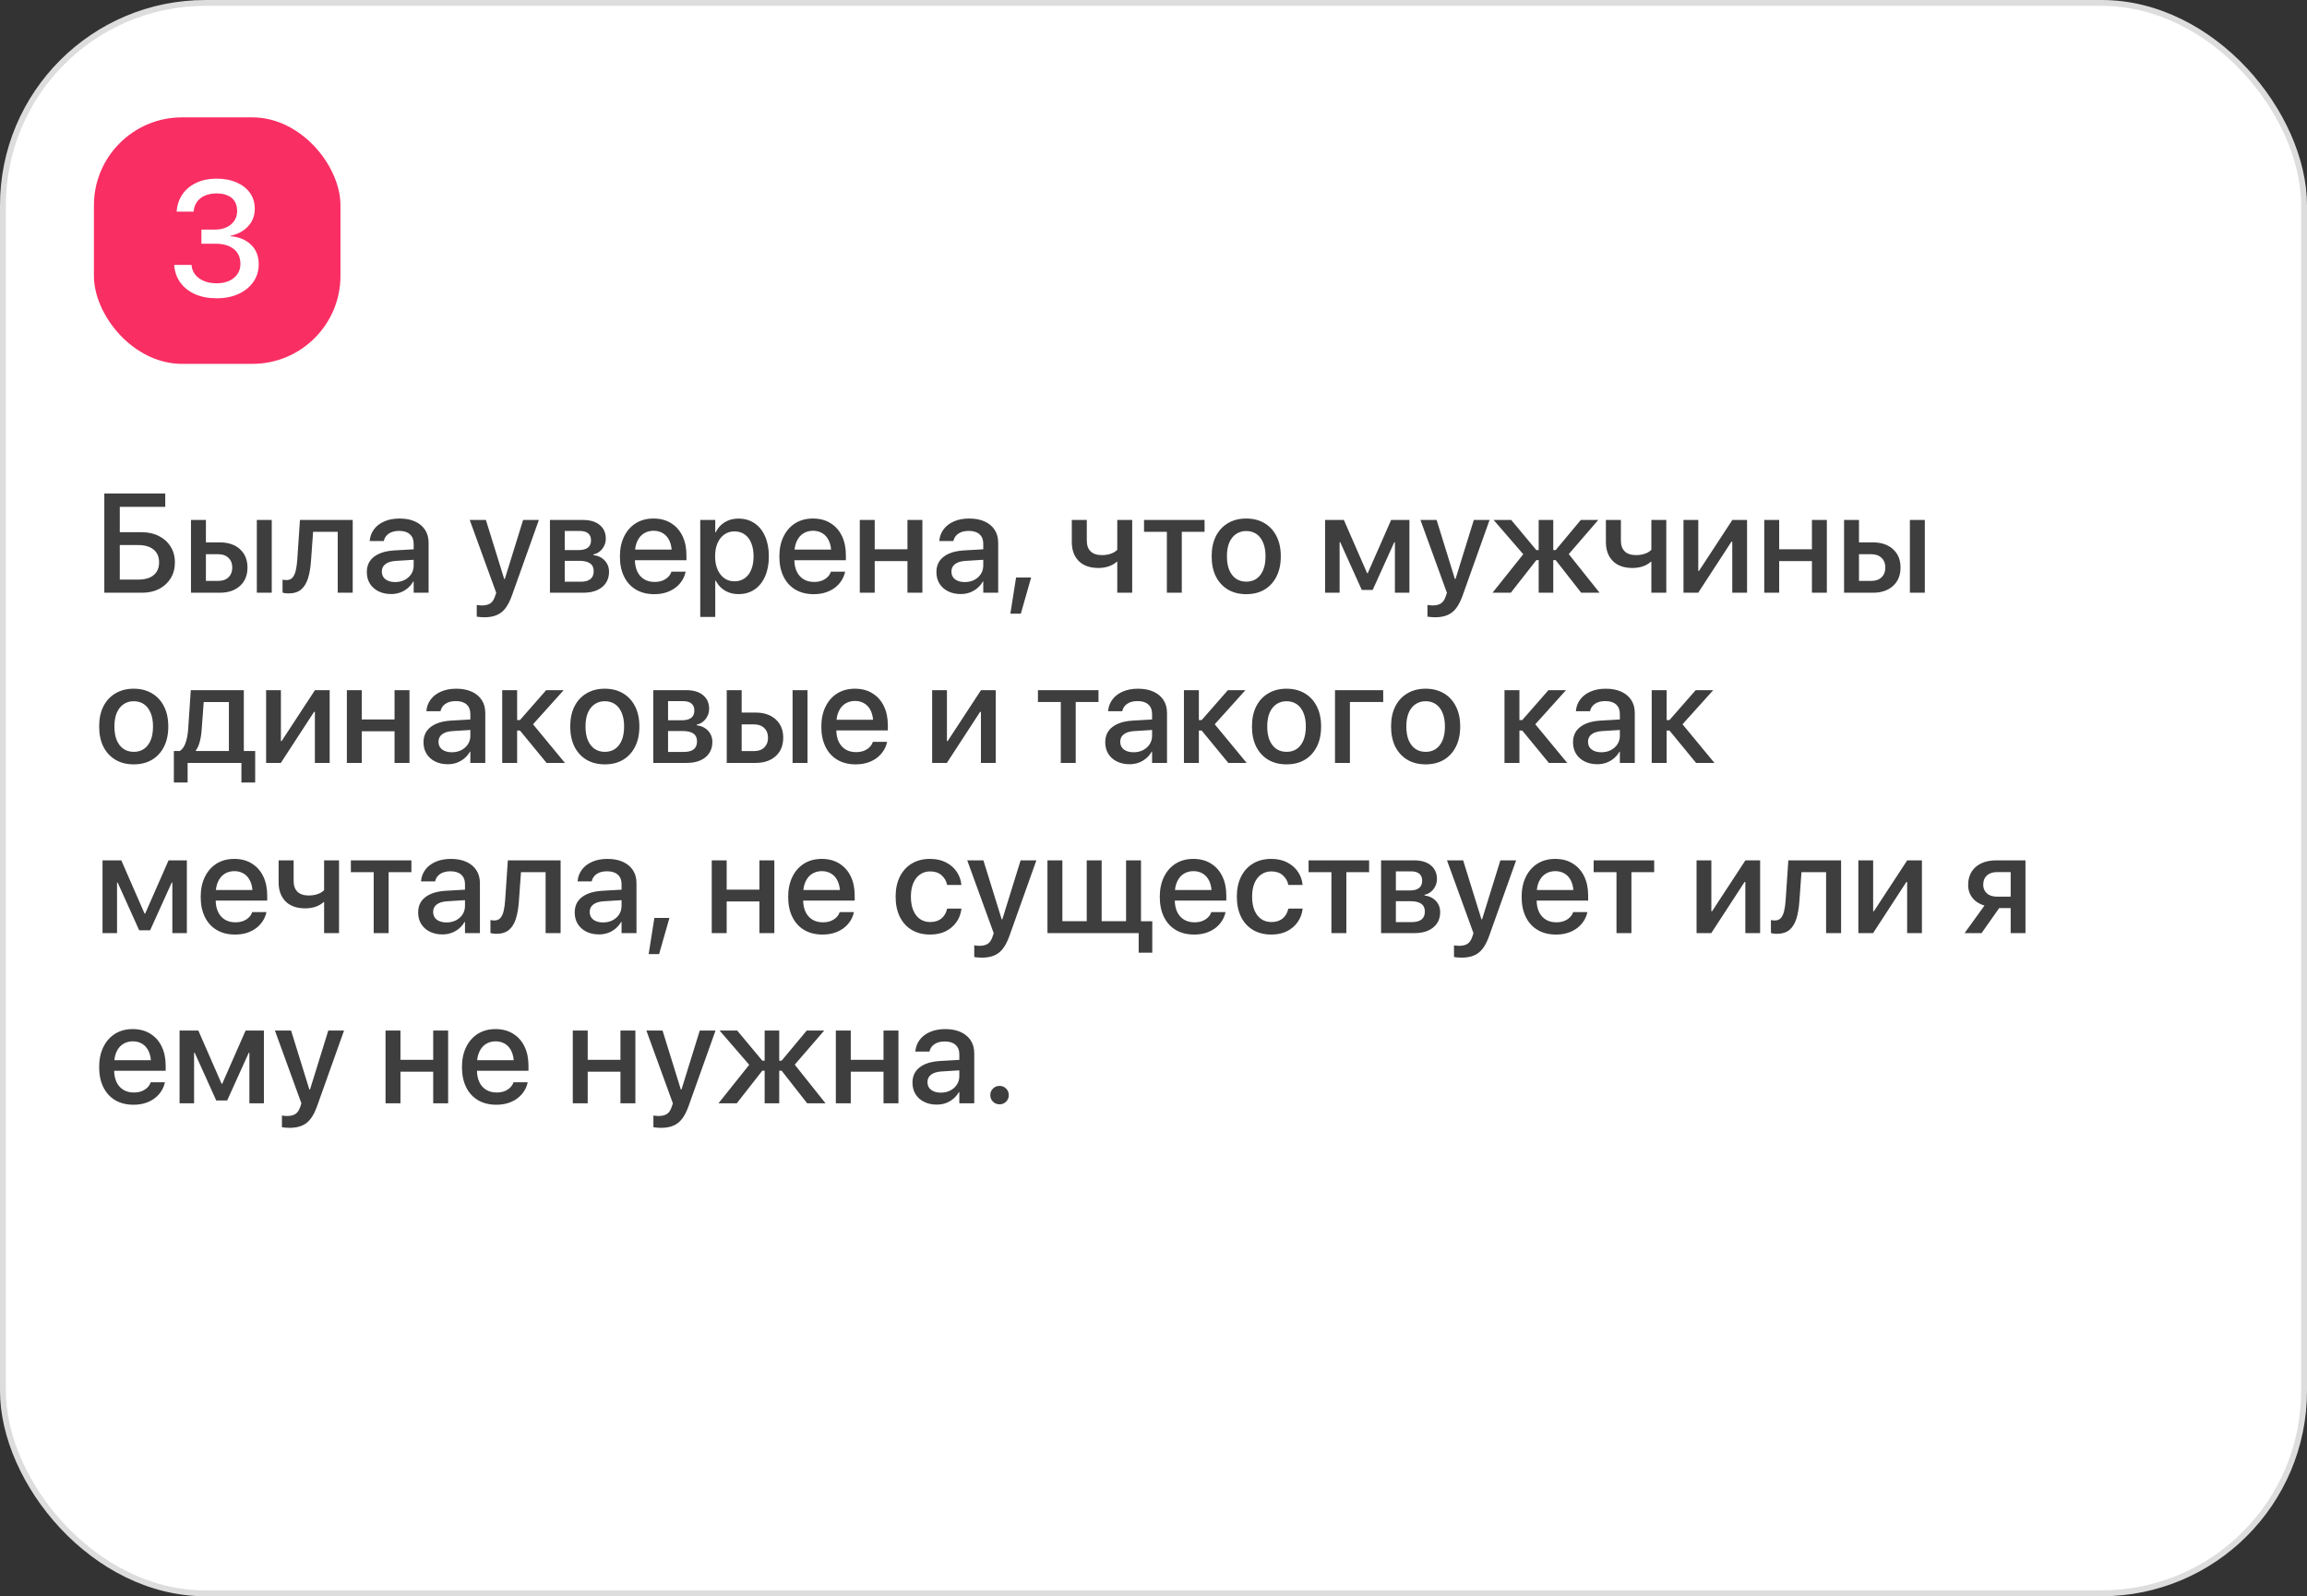
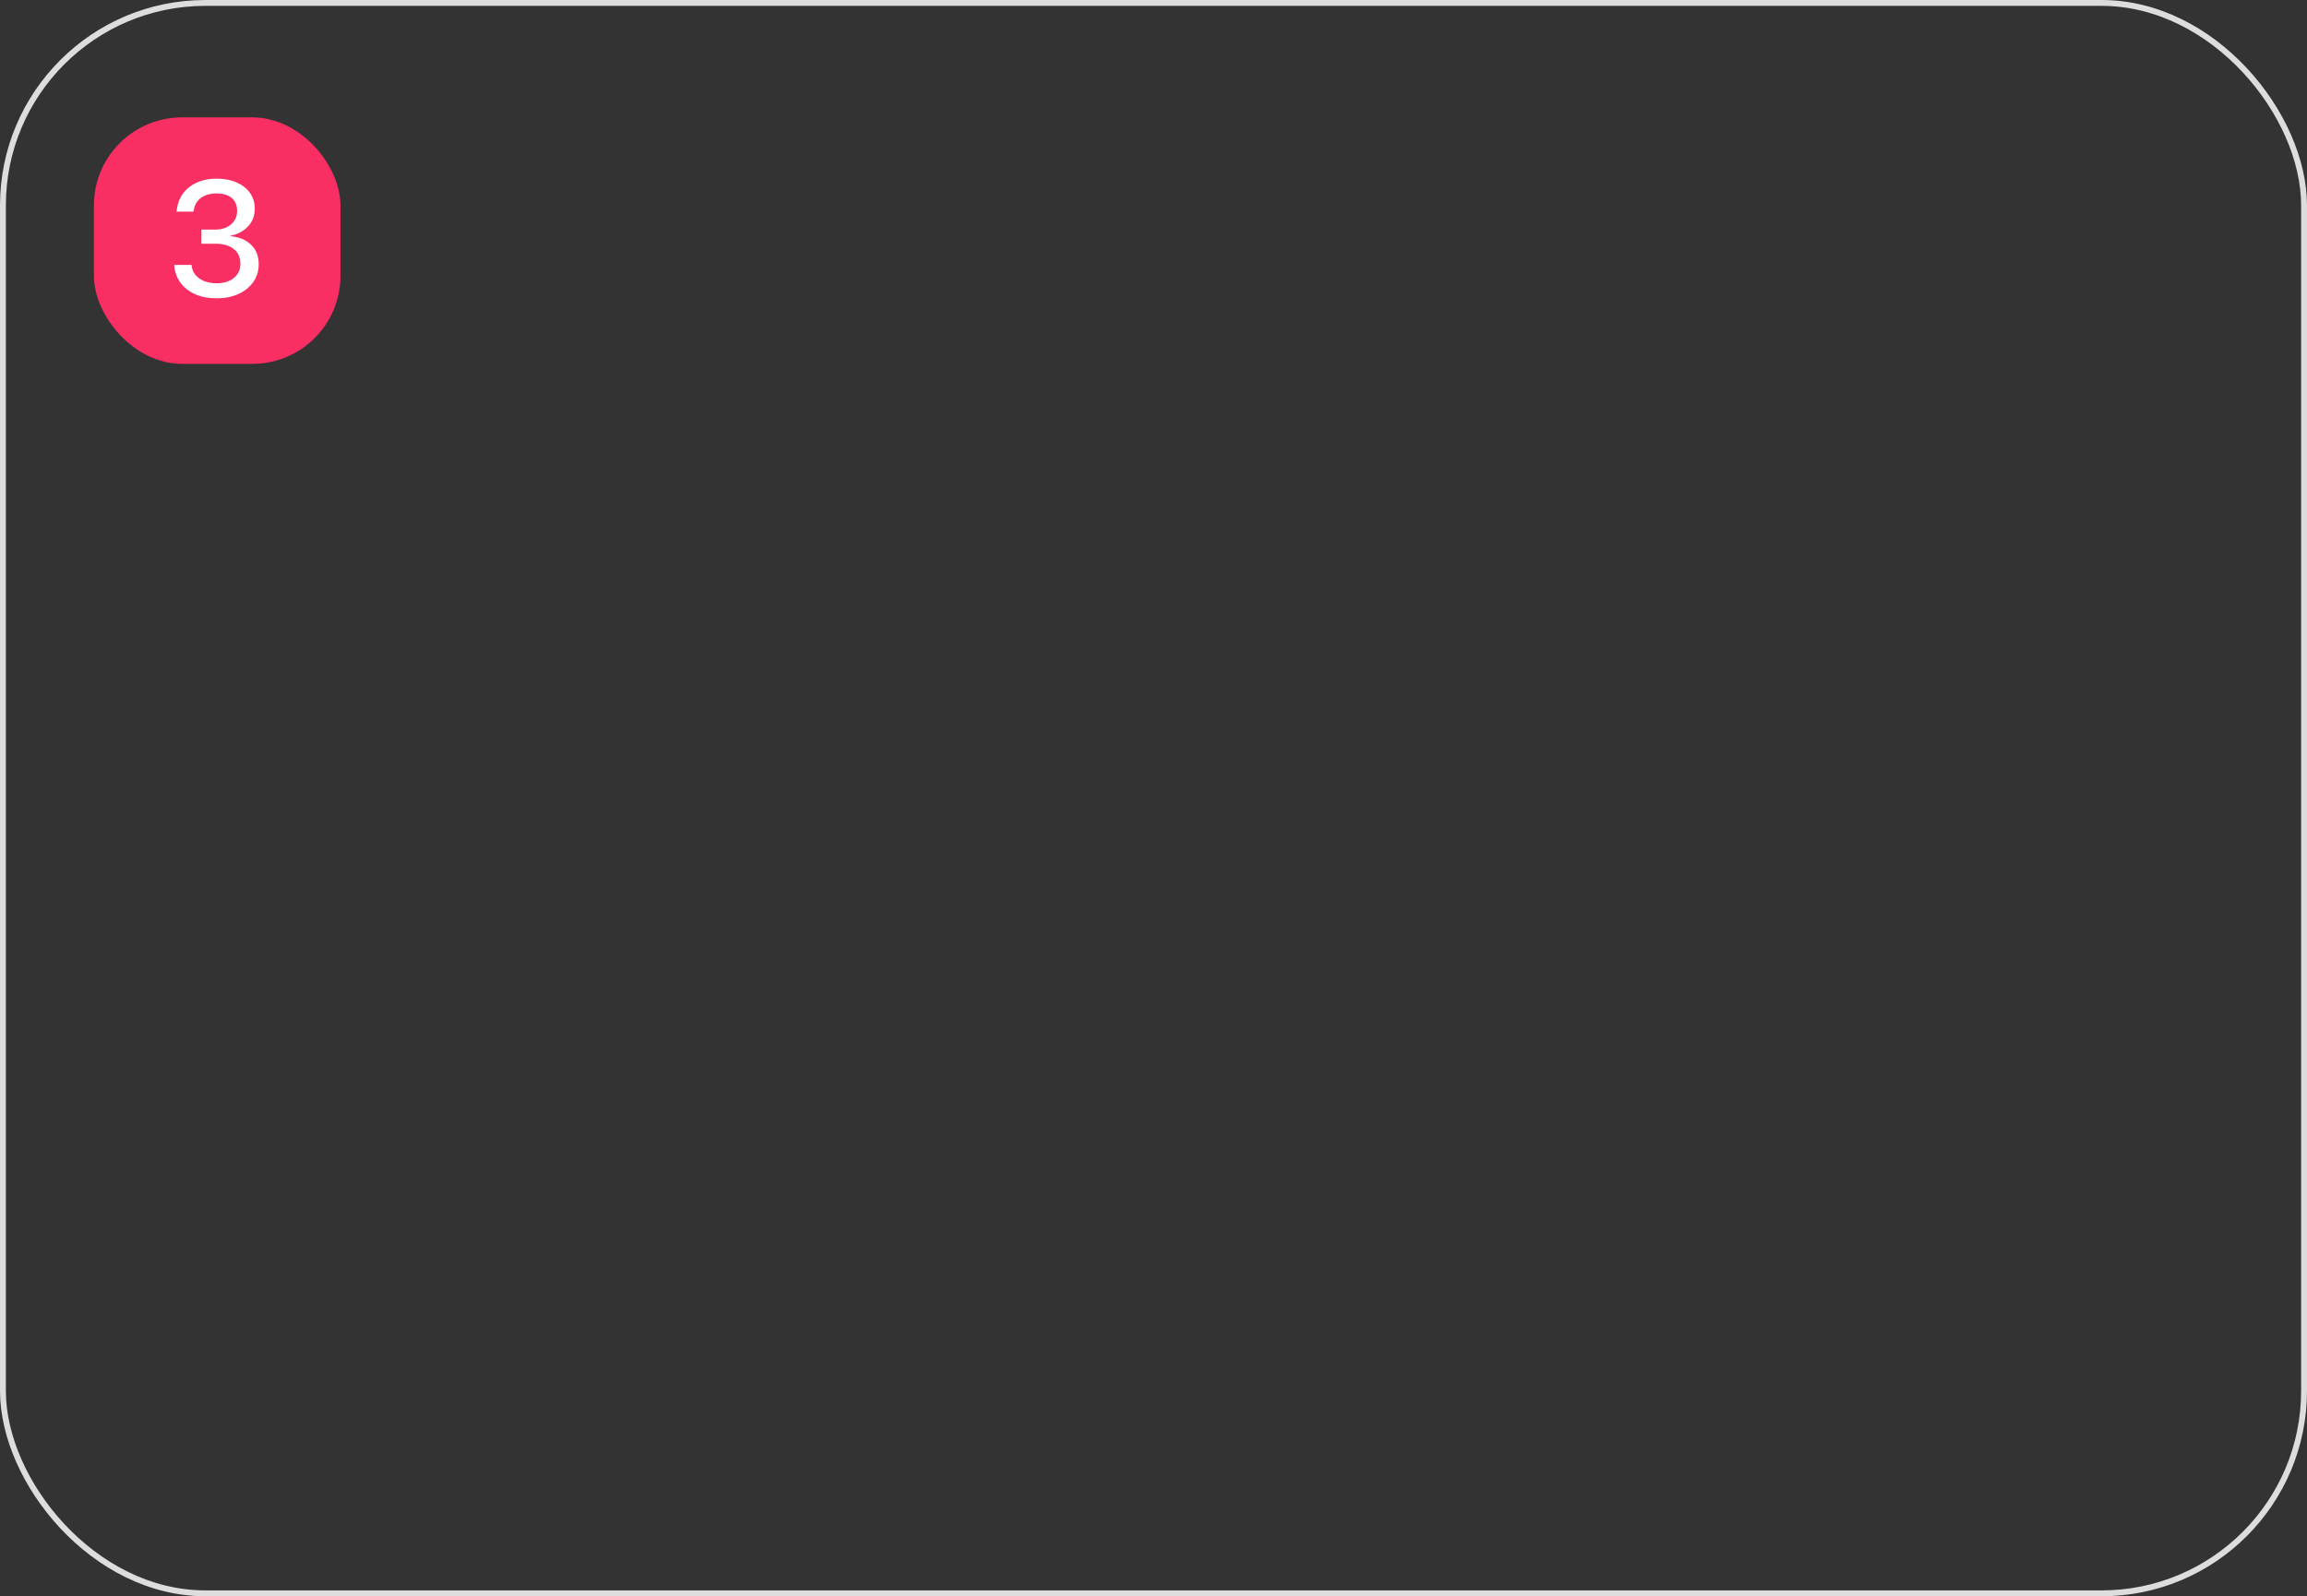
<svg xmlns="http://www.w3.org/2000/svg" width="393" height="272" viewBox="0 0 393 272" fill="none">
  <rect x="0" y="0" width="393" height="272" fill="#333333" stroke="none" />
-   <rect x="0.5" y="0.5" width="392" height="271" rx="34.5" fill="white" />
  <rect x="0.5" y="0.5" width="392" height="271" rx="34.5" stroke="#DDDDDD" />
  <rect x="16" y="20" width="42" height="42" rx="15" fill="#F92E63" />
  <path d="M36.922 50.828C35.518 50.828 34.288 50.596 33.23 50.131C32.182 49.657 31.353 49.005 30.742 48.176C30.131 47.337 29.781 46.38 29.689 45.305L29.676 45.141H32.629L32.643 45.291C32.706 45.865 32.921 46.38 33.285 46.836C33.659 47.283 34.151 47.633 34.762 47.889C35.382 48.144 36.102 48.272 36.922 48.272C37.724 48.272 38.426 48.135 39.027 47.861C39.638 47.579 40.112 47.191 40.449 46.699C40.786 46.207 40.955 45.647 40.955 45.018V44.99C40.955 43.878 40.577 43.026 39.82 42.434C39.064 41.832 38.029 41.531 36.717 41.531H34.31V39.125H36.621C37.368 39.125 38.025 38.993 38.59 38.728C39.164 38.455 39.606 38.081 39.916 37.607C40.235 37.133 40.395 36.591 40.395 35.98V35.953C40.395 35.315 40.258 34.773 39.984 34.326C39.72 33.88 39.324 33.542 38.795 33.315C38.275 33.078 37.642 32.959 36.895 32.959C36.165 32.959 35.518 33.078 34.953 33.315C34.388 33.551 33.937 33.893 33.6 34.34C33.262 34.786 33.062 35.315 32.998 35.926L32.984 36.062H30.086L30.1 35.912C30.209 34.809 30.555 33.848 31.139 33.027C31.731 32.207 32.515 31.574 33.49 31.127C34.475 30.671 35.609 30.443 36.895 30.443C38.207 30.443 39.351 30.662 40.326 31.1C41.301 31.528 42.058 32.125 42.596 32.891C43.133 33.656 43.402 34.545 43.402 35.557V35.584C43.402 36.404 43.22 37.129 42.855 37.758C42.5 38.378 42.008 38.897 41.379 39.316C40.759 39.727 40.048 40.014 39.246 40.178V40.246C40.695 40.365 41.862 40.843 42.746 41.682C43.63 42.52 44.072 43.632 44.072 45.018V45.045C44.072 46.166 43.767 47.164 43.156 48.039C42.546 48.914 41.703 49.598 40.627 50.09C39.56 50.582 38.325 50.828 36.922 50.828Z" fill="white" />
-   <path d="M17.77 101V84.09H28.152V86.363H20.406V90.688H24.156C25.258 90.688 26.23 90.906 27.074 91.344C27.926 91.773 28.59 92.375 29.066 93.148C29.551 93.914 29.793 94.805 29.793 95.82V95.844C29.793 96.859 29.555 97.758 29.078 98.539C28.602 99.312 27.945 99.918 27.109 100.355C26.273 100.785 25.309 101 24.215 101H17.77ZM20.406 98.762H23.547C24.672 98.762 25.543 98.512 26.16 98.012C26.785 97.504 27.098 96.781 27.098 95.844V95.82C27.098 94.875 26.785 94.148 26.16 93.641C25.543 93.133 24.668 92.879 23.535 92.879H20.406V98.762ZM32.535 101V88.602H35.078V92.422H37.445C38.883 92.422 40.027 92.809 40.879 93.582C41.73 94.356 42.156 95.394 42.156 96.699V96.723C42.156 98.027 41.73 99.066 40.879 99.84C40.027 100.613 38.883 101 37.445 101H32.535ZM37.199 94.438H35.078V98.984H37.199C37.934 98.984 38.512 98.777 38.934 98.363C39.355 97.949 39.566 97.402 39.566 96.723V96.699C39.566 96.012 39.352 95.465 38.922 95.059C38.5 94.644 37.926 94.438 37.199 94.438ZM43.75 101V88.602H46.293V101H43.75ZM52.984 95.516C52.906 96.672 52.738 97.672 52.48 98.516C52.223 99.352 51.828 99.996 51.297 100.449C50.766 100.895 50.051 101.117 49.152 101.117C48.91 101.117 48.703 101.102 48.531 101.07C48.359 101.047 48.227 101.02 48.133 100.988V98.773C48.195 98.781 48.285 98.797 48.402 98.82C48.52 98.836 48.656 98.844 48.812 98.844C49.234 98.844 49.57 98.707 49.82 98.434C50.07 98.152 50.258 97.75 50.383 97.227C50.508 96.703 50.594 96.082 50.641 95.363L51.098 88.602H60.086V101H57.531V90.617H53.336L52.984 95.516ZM66.625 101.223C65.812 101.223 65.094 101.066 64.469 100.754C63.844 100.441 63.355 100.004 63.004 99.441C62.66 98.879 62.488 98.227 62.488 97.484V97.461C62.488 96.734 62.668 96.109 63.027 95.586C63.395 95.062 63.922 94.648 64.609 94.344C65.297 94.039 66.129 93.856 67.106 93.793L71.769 93.523V95.305L67.445 95.574C66.664 95.621 66.066 95.805 65.652 96.125C65.246 96.438 65.043 96.859 65.043 97.391V97.414C65.043 97.961 65.25 98.394 65.664 98.715C66.086 99.027 66.637 99.184 67.316 99.184C67.918 99.184 68.457 99.062 68.934 98.82C69.41 98.57 69.785 98.234 70.059 97.812C70.332 97.383 70.469 96.902 70.469 96.371V92.633C70.469 91.953 70.254 91.422 69.824 91.039C69.402 90.656 68.793 90.465 67.996 90.465C67.269 90.465 66.684 90.617 66.238 90.922C65.801 91.219 65.523 91.609 65.406 92.094L65.383 92.188H62.98L62.992 92.059C63.062 91.356 63.309 90.727 63.73 90.172C64.152 89.609 64.731 89.168 65.465 88.848C66.207 88.519 67.078 88.356 68.078 88.356C69.094 88.356 69.969 88.523 70.703 88.859C71.445 89.195 72.016 89.672 72.414 90.289C72.812 90.906 73.012 91.633 73.012 92.469V101H70.469V99.09H70.398C70.156 99.519 69.844 99.894 69.461 100.215C69.086 100.535 68.656 100.785 68.172 100.965C67.688 101.137 67.172 101.223 66.625 101.223ZM82.492 105.184C82.258 105.184 82.027 105.172 81.801 105.148C81.574 105.125 81.379 105.102 81.215 105.078V103.086C81.316 103.102 81.441 103.117 81.59 103.133C81.738 103.156 81.894 103.168 82.059 103.168C82.652 103.168 83.129 103.059 83.488 102.84C83.848 102.621 84.129 102.211 84.332 101.609L84.531 101.012L80.019 88.602H82.773L86.102 99.336L85.598 98.656H86.289L85.785 99.336L89.113 88.602H91.797L87.18 101.551C86.859 102.434 86.492 103.141 86.078 103.672C85.664 104.203 85.168 104.586 84.59 104.82C84.012 105.062 83.312 105.184 82.492 105.184ZM93.684 101V88.602H99.32C100.531 88.602 101.48 88.887 102.168 89.457C102.855 90.027 103.199 90.801 103.199 91.777V91.801C103.199 92.441 102.996 93.019 102.59 93.535C102.184 94.051 101.684 94.363 101.09 94.473V94.59C101.629 94.652 102.094 94.812 102.484 95.07C102.883 95.328 103.191 95.656 103.41 96.055C103.637 96.453 103.75 96.906 103.75 97.414V97.438C103.75 98.164 103.574 98.793 103.223 99.324C102.871 99.856 102.367 100.27 101.711 100.566C101.062 100.855 100.285 101 99.379 101H93.684ZM96.203 99.125H98.934C99.652 99.125 100.199 98.977 100.574 98.68C100.949 98.375 101.137 97.93 101.137 97.344V97.32C101.137 96.727 100.93 96.285 100.516 95.996C100.102 95.707 99.477 95.562 98.641 95.562H96.203V99.125ZM96.203 93.734H98.523C99.25 93.734 99.789 93.598 100.141 93.324C100.5 93.051 100.68 92.641 100.68 92.094V92.07C100.68 91.555 100.52 91.16 100.199 90.887C99.879 90.613 99.406 90.477 98.781 90.477H96.203V93.734ZM111.461 101.246C110.242 101.246 109.195 100.984 108.32 100.461C107.445 99.938 106.773 99.195 106.305 98.234C105.836 97.273 105.602 96.141 105.602 94.836V94.824C105.602 93.535 105.836 92.406 106.305 91.438C106.781 90.461 107.445 89.703 108.297 89.164C109.156 88.625 110.164 88.356 111.32 88.356C112.477 88.356 113.473 88.617 114.309 89.141C115.152 89.656 115.801 90.383 116.254 91.32C116.707 92.25 116.934 93.34 116.934 94.59V95.457H106.879V93.652H115.703L114.449 95.328V94.344C114.449 93.461 114.316 92.734 114.051 92.164C113.785 91.586 113.418 91.156 112.949 90.875C112.488 90.586 111.949 90.441 111.332 90.441C110.723 90.441 110.176 90.59 109.691 90.887C109.215 91.184 108.84 91.625 108.566 92.211C108.293 92.789 108.156 93.5 108.156 94.344V95.328C108.156 96.133 108.293 96.82 108.566 97.391C108.84 97.961 109.227 98.398 109.727 98.703C110.227 99.008 110.82 99.16 111.508 99.16C112.016 99.16 112.461 99.086 112.844 98.938C113.234 98.781 113.555 98.578 113.805 98.328C114.062 98.078 114.242 97.805 114.344 97.508L114.367 97.414H116.805L116.77 97.543C116.668 98.012 116.477 98.469 116.195 98.914C115.922 99.352 115.559 99.75 115.105 100.109C114.652 100.461 114.121 100.738 113.512 100.941C112.902 101.145 112.219 101.246 111.461 101.246ZM119.289 105.125V88.602H121.844V90.699H121.926C122.168 90.207 122.477 89.789 122.852 89.445C123.234 89.102 123.672 88.836 124.164 88.648C124.664 88.461 125.207 88.367 125.793 88.367C126.84 88.367 127.75 88.629 128.523 89.152C129.305 89.676 129.906 90.418 130.328 91.379C130.758 92.34 130.973 93.481 130.973 94.801V94.812C130.973 96.125 130.758 97.262 130.328 98.223C129.906 99.184 129.309 99.926 128.535 100.449C127.77 100.973 126.863 101.234 125.816 101.234C125.238 101.234 124.695 101.145 124.188 100.965C123.688 100.777 123.246 100.512 122.863 100.168C122.48 99.824 122.168 99.414 121.926 98.938H121.844V105.125H119.289ZM125.113 99.055C125.785 99.055 126.363 98.883 126.848 98.539C127.34 98.195 127.715 97.707 127.973 97.074C128.238 96.434 128.371 95.68 128.371 94.812V94.801C128.371 93.918 128.238 93.16 127.973 92.527C127.715 91.887 127.34 91.398 126.848 91.062C126.363 90.719 125.785 90.547 125.113 90.547C124.465 90.547 123.891 90.723 123.391 91.074C122.898 91.418 122.512 91.91 122.23 92.551C121.957 93.184 121.82 93.934 121.82 94.801V94.812C121.82 95.672 121.961 96.422 122.242 97.062C122.523 97.695 122.91 98.188 123.402 98.539C123.895 98.883 124.465 99.055 125.113 99.055ZM138.625 101.246C137.406 101.246 136.359 100.984 135.484 100.461C134.609 99.938 133.938 99.195 133.469 98.234C133 97.273 132.766 96.141 132.766 94.836V94.824C132.766 93.535 133 92.406 133.469 91.438C133.945 90.461 134.609 89.703 135.461 89.164C136.32 88.625 137.328 88.356 138.484 88.356C139.641 88.356 140.637 88.617 141.473 89.141C142.316 89.656 142.965 90.383 143.418 91.32C143.871 92.25 144.098 93.34 144.098 94.59V95.457H134.043V93.652H142.867L141.613 95.328V94.344C141.613 93.461 141.48 92.734 141.215 92.164C140.949 91.586 140.582 91.156 140.113 90.875C139.652 90.586 139.113 90.441 138.496 90.441C137.887 90.441 137.34 90.59 136.855 90.887C136.379 91.184 136.004 91.625 135.73 92.211C135.457 92.789 135.32 93.5 135.32 94.344V95.328C135.32 96.133 135.457 96.82 135.73 97.391C136.004 97.961 136.391 98.398 136.891 98.703C137.391 99.008 137.984 99.16 138.672 99.16C139.18 99.16 139.625 99.086 140.008 98.938C140.398 98.781 140.719 98.578 140.969 98.328C141.227 98.078 141.406 97.805 141.508 97.508L141.531 97.414H143.969L143.934 97.543C143.832 98.012 143.641 98.469 143.359 98.914C143.086 99.352 142.723 99.75 142.27 100.109C141.816 100.461 141.285 100.738 140.676 100.941C140.066 101.145 139.383 101.246 138.625 101.246ZM154.586 101V95.609H149.008V101H146.465V88.602H149.008V93.594H154.586V88.602H157.129V101H154.586ZM163.656 101.223C162.844 101.223 162.125 101.066 161.5 100.754C160.875 100.441 160.387 100.004 160.035 99.441C159.691 98.879 159.52 98.227 159.52 97.484V97.461C159.52 96.734 159.699 96.109 160.059 95.586C160.426 95.062 160.953 94.648 161.641 94.344C162.328 94.039 163.16 93.856 164.137 93.793L168.801 93.523V95.305L164.477 95.574C163.695 95.621 163.098 95.805 162.684 96.125C162.277 96.438 162.074 96.859 162.074 97.391V97.414C162.074 97.961 162.281 98.394 162.695 98.715C163.117 99.027 163.668 99.184 164.348 99.184C164.949 99.184 165.488 99.062 165.965 98.82C166.441 98.57 166.816 98.234 167.09 97.812C167.363 97.383 167.5 96.902 167.5 96.371V92.633C167.5 91.953 167.285 91.422 166.855 91.039C166.434 90.656 165.824 90.465 165.027 90.465C164.301 90.465 163.715 90.617 163.27 90.922C162.832 91.219 162.555 91.609 162.438 92.094L162.414 92.188H160.012L160.023 92.059C160.094 91.356 160.34 90.727 160.762 90.172C161.184 89.609 161.762 89.168 162.496 88.848C163.238 88.519 164.109 88.356 165.109 88.356C166.125 88.356 167 88.523 167.734 88.859C168.477 89.195 169.047 89.672 169.445 90.289C169.844 90.906 170.043 91.633 170.043 92.469V101H167.5V99.09H167.43C167.188 99.519 166.875 99.894 166.492 100.215C166.117 100.535 165.688 100.785 165.203 100.965C164.719 101.137 164.203 101.223 163.656 101.223ZM172.117 104.574L173.09 98.41H175.656L173.898 104.574H172.117ZM192.871 101H190.328V95.715H190.246C189.871 96.059 189.41 96.324 188.863 96.512C188.324 96.691 187.746 96.781 187.129 96.781C185.66 96.781 184.535 96.383 183.754 95.586C182.973 94.789 182.582 93.715 182.582 92.363V88.602H185.137V92.094C185.137 92.914 185.355 93.535 185.793 93.957C186.23 94.379 186.875 94.59 187.727 94.59C188.094 94.59 188.441 94.555 188.77 94.484C189.105 94.406 189.406 94.301 189.672 94.168C189.938 94.027 190.156 93.867 190.328 93.688V88.602H192.871V101ZM205.199 88.602V90.617H201.32V101H198.777V90.617H194.887V88.602H205.199ZM212.301 101.246C211.113 101.246 210.078 100.988 209.195 100.473C208.312 99.949 207.625 99.207 207.133 98.246C206.648 97.277 206.406 96.129 206.406 94.801V94.777C206.406 93.457 206.648 92.316 207.133 91.356C207.625 90.394 208.312 89.656 209.195 89.141C210.078 88.617 211.109 88.356 212.289 88.356C213.477 88.356 214.512 88.617 215.395 89.141C216.277 89.656 216.961 90.394 217.445 91.356C217.938 92.309 218.184 93.449 218.184 94.777V94.801C218.184 96.137 217.938 97.285 217.445 98.246C216.961 99.207 216.277 99.949 215.395 100.473C214.52 100.988 213.488 101.246 212.301 101.246ZM212.312 99.113C212.984 99.113 213.562 98.945 214.047 98.609C214.539 98.266 214.918 97.773 215.184 97.133C215.449 96.492 215.582 95.715 215.582 94.801V94.777C215.582 93.871 215.445 93.098 215.172 92.457C214.906 91.816 214.527 91.328 214.035 90.992C213.543 90.656 212.961 90.488 212.289 90.488C211.633 90.488 211.055 90.66 210.555 91.004C210.062 91.34 209.68 91.828 209.406 92.469C209.141 93.102 209.008 93.871 209.008 94.777V94.801C209.008 95.715 209.141 96.492 209.406 97.133C209.68 97.773 210.062 98.266 210.555 98.609C211.047 98.945 211.633 99.113 212.312 99.113ZM228.203 101H225.73V88.602H228.93L232.891 97.672H232.996L236.98 88.602H240.098V101H237.625V92.387H237.52L233.84 100.52H231.977L228.309 92.387H228.203V101ZM244.445 105.184C244.211 105.184 243.98 105.172 243.754 105.148C243.527 105.125 243.332 105.102 243.168 105.078V103.086C243.27 103.102 243.395 103.117 243.543 103.133C243.691 103.156 243.848 103.168 244.012 103.168C244.605 103.168 245.082 103.059 245.441 102.84C245.801 102.621 246.082 102.211 246.285 101.609L246.484 101.012L241.973 88.602H244.727L248.055 99.336L247.551 98.656H248.242L247.738 99.336L251.066 88.602H253.75L249.133 101.551C248.812 102.434 248.445 103.141 248.031 103.672C247.617 104.203 247.121 104.586 246.543 104.82C245.965 105.062 245.266 105.184 244.445 105.184ZM257.371 101H254.254L259.668 94.215V94.648L254.441 88.602H257.441L261.719 93.734H262.117V88.602H264.602V93.734H265.012L269.289 88.602H272.266L267.062 94.625V94.191L272.488 101H269.359L265.012 95.445H264.602V101H262.117V95.445H261.719L257.371 101ZM283.855 101H281.312V95.715H281.23C280.855 96.059 280.395 96.324 279.848 96.512C279.309 96.691 278.73 96.781 278.113 96.781C276.645 96.781 275.52 96.383 274.738 95.586C273.957 94.789 273.566 93.715 273.566 92.363V88.602H276.121V92.094C276.121 92.914 276.34 93.535 276.777 93.957C277.215 94.379 277.859 94.59 278.711 94.59C279.078 94.59 279.426 94.555 279.754 94.484C280.09 94.406 280.391 94.301 280.656 94.168C280.922 94.027 281.141 93.867 281.312 93.688V88.602H283.855V101ZM286.785 101V88.602H289.305V97.273H290.547L288.801 98.234L295.105 88.602H297.613V101H295.094V92.293H293.852L295.586 91.332L289.293 101H286.785ZM308.664 101V95.609H303.086V101H300.543V88.602H303.086V93.594H308.664V88.602H311.207V101H308.664ZM314.137 101V88.602H316.68V92.422H319.047C320.484 92.422 321.629 92.809 322.48 93.582C323.332 94.356 323.758 95.394 323.758 96.699V96.723C323.758 98.027 323.332 99.066 322.48 99.84C321.629 100.613 320.484 101 319.047 101H314.137ZM318.801 94.438H316.68V98.984H318.801C319.535 98.984 320.113 98.777 320.535 98.363C320.957 97.949 321.168 97.402 321.168 96.723V96.699C321.168 96.012 320.953 95.465 320.523 95.059C320.102 94.644 319.527 94.438 318.801 94.438ZM325.352 101V88.602H327.895V101H325.352ZM22.785 130.246C21.598 130.246 20.562 129.988 19.68 129.473C18.797 128.949 18.109 128.207 17.617 127.246C17.133 126.277 16.891 125.129 16.891 123.801V123.777C16.891 122.457 17.133 121.316 17.617 120.355C18.109 119.395 18.797 118.656 19.68 118.141C20.562 117.617 21.594 117.355 22.773 117.355C23.961 117.355 24.996 117.617 25.879 118.141C26.762 118.656 27.445 119.395 27.93 120.355C28.422 121.309 28.668 122.449 28.668 123.777V123.801C28.668 125.137 28.422 126.285 27.93 127.246C27.445 128.207 26.762 128.949 25.879 129.473C25.004 129.988 23.973 130.246 22.785 130.246ZM22.797 128.113C23.469 128.113 24.047 127.945 24.531 127.609C25.023 127.266 25.402 126.773 25.668 126.133C25.934 125.492 26.066 124.715 26.066 123.801V123.777C26.066 122.871 25.93 122.098 25.656 121.457C25.391 120.816 25.012 120.328 24.52 119.992C24.027 119.656 23.445 119.488 22.773 119.488C22.117 119.488 21.539 119.66 21.039 120.004C20.547 120.34 20.164 120.828 19.891 121.469C19.625 122.102 19.492 122.871 19.492 123.777V123.801C19.492 124.715 19.625 125.492 19.891 126.133C20.164 126.773 20.547 127.266 21.039 127.609C21.531 127.945 22.117 128.113 22.797 128.113ZM31.961 133.34H29.617V127.973H30.625C31.078 127.684 31.414 127.199 31.633 126.52C31.859 125.84 32 125.082 32.055 124.246L32.5 117.602H41.535V127.973H43.469V133.34H41.125V130H31.961V133.34ZM38.992 127.973V119.629H34.703L34.352 124.352C34.305 125.086 34.199 125.758 34.035 126.367C33.879 126.977 33.652 127.484 33.355 127.891V127.973H38.992ZM45.332 130V117.602H47.852V126.273H49.094L47.348 127.234L53.652 117.602H56.16V130H53.641V121.293H52.398L54.133 120.332L47.84 130H45.332ZM67.211 130V124.609H61.633V130H59.09V117.602H61.633V122.594H67.211V117.602H69.754V130H67.211ZM76.281 130.223C75.469 130.223 74.75 130.066 74.125 129.754C73.5 129.441 73.012 129.004 72.66 128.441C72.316 127.879 72.144 127.227 72.144 126.484V126.461C72.144 125.734 72.324 125.109 72.684 124.586C73.051 124.062 73.578 123.648 74.266 123.344C74.953 123.039 75.785 122.855 76.762 122.793L81.426 122.523V124.305L77.102 124.574C76.32 124.621 75.723 124.805 75.309 125.125C74.902 125.438 74.699 125.859 74.699 126.391V126.414C74.699 126.961 74.906 127.395 75.32 127.715C75.742 128.027 76.293 128.184 76.973 128.184C77.574 128.184 78.113 128.062 78.59 127.82C79.066 127.57 79.441 127.234 79.715 126.812C79.988 126.383 80.125 125.902 80.125 125.371V121.633C80.125 120.953 79.91 120.422 79.481 120.039C79.059 119.656 78.449 119.465 77.652 119.465C76.926 119.465 76.34 119.617 75.894 119.922C75.457 120.219 75.18 120.609 75.062 121.094L75.039 121.188H72.637L72.648 121.059C72.719 120.355 72.965 119.727 73.387 119.172C73.809 118.609 74.387 118.168 75.121 117.848C75.863 117.52 76.734 117.355 77.734 117.355C78.75 117.355 79.625 117.523 80.359 117.859C81.102 118.195 81.672 118.672 82.07 119.289C82.469 119.906 82.668 120.633 82.668 121.469V130H80.125V128.09H80.055C79.812 128.52 79.5 128.895 79.117 129.215C78.742 129.535 78.312 129.785 77.828 129.965C77.344 130.137 76.828 130.223 76.281 130.223ZM88.574 124.48H88.094V130H85.551V117.602H88.094V122.699H88.574L93.039 117.602H96.027L90.672 123.555V123.262L96.238 130H93.109L88.574 124.48ZM103.035 130.246C101.848 130.246 100.812 129.988 99.93 129.473C99.047 128.949 98.359 128.207 97.867 127.246C97.383 126.277 97.141 125.129 97.141 123.801V123.777C97.141 122.457 97.383 121.316 97.867 120.355C98.359 119.395 99.047 118.656 99.93 118.141C100.812 117.617 101.844 117.355 103.023 117.355C104.211 117.355 105.246 117.617 106.129 118.141C107.012 118.656 107.695 119.395 108.18 120.355C108.672 121.309 108.918 122.449 108.918 123.777V123.801C108.918 125.137 108.672 126.285 108.18 127.246C107.695 128.207 107.012 128.949 106.129 129.473C105.254 129.988 104.223 130.246 103.035 130.246ZM103.047 128.113C103.719 128.113 104.297 127.945 104.781 127.609C105.273 127.266 105.652 126.773 105.918 126.133C106.184 125.492 106.316 124.715 106.316 123.801V123.777C106.316 122.871 106.18 122.098 105.906 121.457C105.641 120.816 105.262 120.328 104.77 119.992C104.277 119.656 103.695 119.488 103.023 119.488C102.367 119.488 101.789 119.66 101.289 120.004C100.797 120.34 100.414 120.828 100.141 121.469C99.875 122.102 99.742 122.871 99.742 123.777V123.801C99.742 124.715 99.875 125.492 100.141 126.133C100.414 126.773 100.797 127.266 101.289 127.609C101.781 127.945 102.367 128.113 103.047 128.113ZM111.285 130V117.602H116.922C118.133 117.602 119.082 117.887 119.77 118.457C120.457 119.027 120.801 119.801 120.801 120.777V120.801C120.801 121.441 120.598 122.02 120.191 122.535C119.785 123.051 119.285 123.363 118.691 123.473V123.59C119.23 123.652 119.695 123.812 120.086 124.07C120.484 124.328 120.793 124.656 121.012 125.055C121.238 125.453 121.352 125.906 121.352 126.414V126.438C121.352 127.164 121.176 127.793 120.824 128.324C120.473 128.855 119.969 129.27 119.312 129.566C118.664 129.855 117.887 130 116.98 130H111.285ZM113.805 128.125H116.535C117.254 128.125 117.801 127.977 118.176 127.68C118.551 127.375 118.738 126.93 118.738 126.344V126.32C118.738 125.727 118.531 125.285 118.117 124.996C117.703 124.707 117.078 124.562 116.242 124.562H113.805V128.125ZM113.805 122.734H116.125C116.852 122.734 117.391 122.598 117.742 122.324C118.102 122.051 118.281 121.641 118.281 121.094V121.07C118.281 120.555 118.121 120.16 117.801 119.887C117.48 119.613 117.008 119.477 116.383 119.477H113.805V122.734ZM123.801 130V117.602H126.344V121.422H128.711C130.148 121.422 131.293 121.809 132.145 122.582C132.996 123.355 133.422 124.395 133.422 125.699V125.723C133.422 127.027 132.996 128.066 132.145 128.84C131.293 129.613 130.148 130 128.711 130H123.801ZM128.465 123.438H126.344V127.984H128.465C129.199 127.984 129.777 127.777 130.199 127.363C130.621 126.949 130.832 126.402 130.832 125.723V125.699C130.832 125.012 130.617 124.465 130.188 124.059C129.766 123.645 129.191 123.438 128.465 123.438ZM135.016 130V117.602H137.559V130H135.016ZM145.773 130.246C144.555 130.246 143.508 129.984 142.633 129.461C141.758 128.938 141.086 128.195 140.617 127.234C140.148 126.273 139.914 125.141 139.914 123.836V123.824C139.914 122.535 140.148 121.406 140.617 120.438C141.094 119.461 141.758 118.703 142.609 118.164C143.469 117.625 144.477 117.355 145.633 117.355C146.789 117.355 147.785 117.617 148.621 118.141C149.465 118.656 150.113 119.383 150.566 120.32C151.02 121.25 151.246 122.34 151.246 123.59V124.457H141.191V122.652H150.016L148.762 124.328V123.344C148.762 122.461 148.629 121.734 148.363 121.164C148.098 120.586 147.73 120.156 147.262 119.875C146.801 119.586 146.262 119.441 145.645 119.441C145.035 119.441 144.488 119.59 144.004 119.887C143.527 120.184 143.152 120.625 142.879 121.211C142.605 121.789 142.469 122.5 142.469 123.344V124.328C142.469 125.133 142.605 125.82 142.879 126.391C143.152 126.961 143.539 127.398 144.039 127.703C144.539 128.008 145.133 128.16 145.82 128.16C146.328 128.16 146.773 128.086 147.156 127.938C147.547 127.781 147.867 127.578 148.117 127.328C148.375 127.078 148.555 126.805 148.656 126.508L148.68 126.414H151.117L151.082 126.543C150.98 127.012 150.789 127.469 150.508 127.914C150.234 128.352 149.871 128.75 149.418 129.109C148.965 129.461 148.434 129.738 147.824 129.941C147.215 130.145 146.531 130.246 145.773 130.246ZM158.793 130V117.602H161.312V126.273H162.555L160.809 127.234L167.113 117.602H169.621V130H167.102V121.293H165.859L167.594 120.332L161.301 130H158.793ZM187.129 117.602V119.617H183.25V130H180.707V119.617H176.816V117.602H187.129ZM192.414 130.223C191.602 130.223 190.883 130.066 190.258 129.754C189.633 129.441 189.145 129.004 188.793 128.441C188.449 127.879 188.277 127.227 188.277 126.484V126.461C188.277 125.734 188.457 125.109 188.816 124.586C189.184 124.062 189.711 123.648 190.398 123.344C191.086 123.039 191.918 122.855 192.895 122.793L197.559 122.523V124.305L193.234 124.574C192.453 124.621 191.855 124.805 191.441 125.125C191.035 125.438 190.832 125.859 190.832 126.391V126.414C190.832 126.961 191.039 127.395 191.453 127.715C191.875 128.027 192.426 128.184 193.105 128.184C193.707 128.184 194.246 128.062 194.723 127.82C195.199 127.57 195.574 127.234 195.848 126.812C196.121 126.383 196.258 125.902 196.258 125.371V121.633C196.258 120.953 196.043 120.422 195.613 120.039C195.191 119.656 194.582 119.465 193.785 119.465C193.059 119.465 192.473 119.617 192.027 119.922C191.59 120.219 191.312 120.609 191.195 121.094L191.172 121.188H188.77L188.781 121.059C188.852 120.355 189.098 119.727 189.52 119.172C189.941 118.609 190.52 118.168 191.254 117.848C191.996 117.52 192.867 117.355 193.867 117.355C194.883 117.355 195.758 117.523 196.492 117.859C197.234 118.195 197.805 118.672 198.203 119.289C198.602 119.906 198.801 120.633 198.801 121.469V130H196.258V128.09H196.188C195.945 128.52 195.633 128.895 195.25 129.215C194.875 129.535 194.445 129.785 193.961 129.965C193.477 130.137 192.961 130.223 192.414 130.223ZM204.707 124.48H204.227V130H201.684V117.602H204.227V122.699H204.707L209.172 117.602H212.16L206.805 123.555V123.262L212.371 130H209.242L204.707 124.48ZM219.168 130.246C217.98 130.246 216.945 129.988 216.062 129.473C215.18 128.949 214.492 128.207 214 127.246C213.516 126.277 213.273 125.129 213.273 123.801V123.777C213.273 122.457 213.516 121.316 214 120.355C214.492 119.395 215.18 118.656 216.062 118.141C216.945 117.617 217.977 117.355 219.156 117.355C220.344 117.355 221.379 117.617 222.262 118.141C223.145 118.656 223.828 119.395 224.312 120.355C224.805 121.309 225.051 122.449 225.051 123.777V123.801C225.051 125.137 224.805 126.285 224.312 127.246C223.828 128.207 223.145 128.949 222.262 129.473C221.387 129.988 220.355 130.246 219.168 130.246ZM219.18 128.113C219.852 128.113 220.43 127.945 220.914 127.609C221.406 127.266 221.785 126.773 222.051 126.133C222.316 125.492 222.449 124.715 222.449 123.801V123.777C222.449 122.871 222.312 122.098 222.039 121.457C221.773 120.816 221.395 120.328 220.902 119.992C220.41 119.656 219.828 119.488 219.156 119.488C218.5 119.488 217.922 119.66 217.422 120.004C216.93 120.34 216.547 120.828 216.273 121.469C216.008 122.102 215.875 122.871 215.875 123.777V123.801C215.875 124.715 216.008 125.492 216.273 126.133C216.547 126.773 216.93 127.266 217.422 127.609C217.914 127.945 218.5 128.113 219.18 128.113ZM235.633 119.617H229.961V130H227.418V117.602H235.633V119.617ZM242.863 130.246C241.676 130.246 240.641 129.988 239.758 129.473C238.875 128.949 238.188 128.207 237.695 127.246C237.211 126.277 236.969 125.129 236.969 123.801V123.777C236.969 122.457 237.211 121.316 237.695 120.355C238.188 119.395 238.875 118.656 239.758 118.141C240.641 117.617 241.672 117.355 242.852 117.355C244.039 117.355 245.074 117.617 245.957 118.141C246.84 118.656 247.523 119.395 248.008 120.355C248.5 121.309 248.746 122.449 248.746 123.777V123.801C248.746 125.137 248.5 126.285 248.008 127.246C247.523 128.207 246.84 128.949 245.957 129.473C245.082 129.988 244.051 130.246 242.863 130.246ZM242.875 128.113C243.547 128.113 244.125 127.945 244.609 127.609C245.102 127.266 245.48 126.773 245.746 126.133C246.012 125.492 246.145 124.715 246.145 123.801V123.777C246.145 122.871 246.008 122.098 245.734 121.457C245.469 120.816 245.09 120.328 244.598 119.992C244.105 119.656 243.523 119.488 242.852 119.488C242.195 119.488 241.617 119.66 241.117 120.004C240.625 120.34 240.242 120.828 239.969 121.469C239.703 122.102 239.57 122.871 239.57 123.777V123.801C239.57 124.715 239.703 125.492 239.969 126.133C240.242 126.773 240.625 127.266 241.117 127.609C241.609 127.945 242.195 128.113 242.875 128.113ZM259.316 124.48H258.836V130H256.293V117.602H258.836V122.699H259.316L263.781 117.602H266.77L261.414 123.555V123.262L266.98 130H263.852L259.316 124.48ZM272.102 130.223C271.289 130.223 270.57 130.066 269.945 129.754C269.32 129.441 268.832 129.004 268.48 128.441C268.137 127.879 267.965 127.227 267.965 126.484V126.461C267.965 125.734 268.145 125.109 268.504 124.586C268.871 124.062 269.398 123.648 270.086 123.344C270.773 123.039 271.605 122.855 272.582 122.793L277.246 122.523V124.305L272.922 124.574C272.141 124.621 271.543 124.805 271.129 125.125C270.723 125.438 270.52 125.859 270.52 126.391V126.414C270.52 126.961 270.727 127.395 271.141 127.715C271.562 128.027 272.113 128.184 272.793 128.184C273.395 128.184 273.934 128.062 274.41 127.82C274.887 127.57 275.262 127.234 275.535 126.812C275.809 126.383 275.945 125.902 275.945 125.371V121.633C275.945 120.953 275.73 120.422 275.301 120.039C274.879 119.656 274.27 119.465 273.473 119.465C272.746 119.465 272.16 119.617 271.715 119.922C271.277 120.219 271 120.609 270.883 121.094L270.859 121.188H268.457L268.469 121.059C268.539 120.355 268.785 119.727 269.207 119.172C269.629 118.609 270.207 118.168 270.941 117.848C271.684 117.52 272.555 117.355 273.555 117.355C274.57 117.355 275.445 117.523 276.18 117.859C276.922 118.195 277.492 118.672 277.891 119.289C278.289 119.906 278.488 120.633 278.488 121.469V130H275.945V128.09H275.875C275.633 128.52 275.32 128.895 274.938 129.215C274.562 129.535 274.133 129.785 273.648 129.965C273.164 130.137 272.648 130.223 272.102 130.223ZM284.395 124.48H283.914V130H281.371V117.602H283.914V122.699H284.395L288.859 117.602H291.848L286.492 123.555V123.262L292.059 130H288.93L284.395 124.48ZM19.938 159H17.465V146.602H20.664L24.625 155.672H24.73L28.715 146.602H31.832V159H29.359V150.387H29.254L25.574 158.52H23.711L20.043 150.387H19.938V159ZM40.047 159.246C38.828 159.246 37.781 158.984 36.906 158.461C36.031 157.938 35.359 157.195 34.891 156.234C34.422 155.273 34.188 154.141 34.188 152.836V152.824C34.188 151.535 34.422 150.406 34.891 149.438C35.367 148.461 36.031 147.703 36.883 147.164C37.742 146.625 38.75 146.355 39.906 146.355C41.062 146.355 42.059 146.617 42.895 147.141C43.738 147.656 44.387 148.383 44.84 149.32C45.293 150.25 45.52 151.34 45.52 152.59V153.457H35.465V151.652H44.289L43.035 153.328V152.344C43.035 151.461 42.902 150.734 42.637 150.164C42.371 149.586 42.004 149.156 41.535 148.875C41.074 148.586 40.535 148.441 39.918 148.441C39.309 148.441 38.762 148.59 38.277 148.887C37.801 149.184 37.426 149.625 37.152 150.211C36.879 150.789 36.742 151.5 36.742 152.344V153.328C36.742 154.133 36.879 154.82 37.152 155.391C37.426 155.961 37.812 156.398 38.312 156.703C38.812 157.008 39.406 157.16 40.094 157.16C40.602 157.16 41.047 157.086 41.43 156.938C41.82 156.781 42.141 156.578 42.391 156.328C42.648 156.078 42.828 155.805 42.93 155.508L42.953 155.414H45.391L45.355 155.543C45.254 156.012 45.062 156.469 44.781 156.914C44.508 157.352 44.145 157.75 43.691 158.109C43.238 158.461 42.707 158.738 42.098 158.941C41.488 159.145 40.805 159.246 40.047 159.246ZM57.754 159H55.211V153.715H55.129C54.754 154.059 54.293 154.324 53.746 154.512C53.207 154.691 52.629 154.781 52.012 154.781C50.543 154.781 49.418 154.383 48.637 153.586C47.855 152.789 47.465 151.715 47.465 150.363V146.602H50.02V150.094C50.02 150.914 50.238 151.535 50.676 151.957C51.113 152.379 51.758 152.59 52.609 152.59C52.977 152.59 53.324 152.555 53.652 152.484C53.988 152.406 54.289 152.301 54.555 152.168C54.82 152.027 55.039 151.867 55.211 151.688V146.602H57.754V159ZM70.082 146.602V148.617H66.203V159H63.66V148.617H59.77V146.602H70.082ZM75.367 159.223C74.555 159.223 73.836 159.066 73.211 158.754C72.586 158.441 72.098 158.004 71.746 157.441C71.402 156.879 71.231 156.227 71.231 155.484V155.461C71.231 154.734 71.41 154.109 71.769 153.586C72.137 153.062 72.664 152.648 73.352 152.344C74.039 152.039 74.871 151.855 75.848 151.793L80.512 151.523V153.305L76.188 153.574C75.406 153.621 74.809 153.805 74.394 154.125C73.988 154.438 73.785 154.859 73.785 155.391V155.414C73.785 155.961 73.992 156.395 74.406 156.715C74.828 157.027 75.379 157.184 76.059 157.184C76.66 157.184 77.199 157.062 77.676 156.82C78.152 156.57 78.527 156.234 78.801 155.812C79.074 155.383 79.211 154.902 79.211 154.371V150.633C79.211 149.953 78.996 149.422 78.566 149.039C78.144 148.656 77.535 148.465 76.738 148.465C76.012 148.465 75.426 148.617 74.981 148.922C74.543 149.219 74.266 149.609 74.148 150.094L74.125 150.188H71.723L71.734 150.059C71.805 149.355 72.051 148.727 72.473 148.172C72.894 147.609 73.473 147.168 74.207 146.848C74.949 146.52 75.82 146.355 76.82 146.355C77.836 146.355 78.711 146.523 79.445 146.859C80.188 147.195 80.758 147.672 81.156 148.289C81.555 148.906 81.754 149.633 81.754 150.469V159H79.211V157.09H79.141C78.898 157.52 78.586 157.895 78.203 158.215C77.828 158.535 77.398 158.785 76.914 158.965C76.43 159.137 75.914 159.223 75.367 159.223ZM88.398 153.516C88.32 154.672 88.152 155.672 87.894 156.516C87.637 157.352 87.242 157.996 86.711 158.449C86.18 158.895 85.465 159.117 84.566 159.117C84.324 159.117 84.117 159.102 83.945 159.07C83.773 159.047 83.641 159.02 83.547 158.988V156.773C83.609 156.781 83.699 156.797 83.816 156.82C83.934 156.836 84.07 156.844 84.227 156.844C84.648 156.844 84.984 156.707 85.234 156.434C85.484 156.152 85.672 155.75 85.797 155.227C85.922 154.703 86.008 154.082 86.055 153.363L86.512 146.602H95.5V159H92.945V148.617H88.75L88.398 153.516ZM102.039 159.223C101.227 159.223 100.508 159.066 99.883 158.754C99.258 158.441 98.769 158.004 98.418 157.441C98.074 156.879 97.902 156.227 97.902 155.484V155.461C97.902 154.734 98.082 154.109 98.441 153.586C98.809 153.062 99.336 152.648 100.023 152.344C100.711 152.039 101.543 151.855 102.52 151.793L107.184 151.523V153.305L102.859 153.574C102.078 153.621 101.48 153.805 101.066 154.125C100.66 154.438 100.457 154.859 100.457 155.391V155.414C100.457 155.961 100.664 156.395 101.078 156.715C101.5 157.027 102.051 157.184 102.73 157.184C103.332 157.184 103.871 157.062 104.348 156.82C104.824 156.57 105.199 156.234 105.473 155.812C105.746 155.383 105.883 154.902 105.883 154.371V150.633C105.883 149.953 105.668 149.422 105.238 149.039C104.816 148.656 104.207 148.465 103.41 148.465C102.684 148.465 102.098 148.617 101.652 148.922C101.215 149.219 100.938 149.609 100.82 150.094L100.797 150.188H98.394L98.406 150.059C98.477 149.355 98.723 148.727 99.144 148.172C99.566 147.609 100.145 147.168 100.879 146.848C101.621 146.52 102.492 146.355 103.492 146.355C104.508 146.355 105.383 146.523 106.117 146.859C106.859 147.195 107.43 147.672 107.828 148.289C108.227 148.906 108.426 149.633 108.426 150.469V159H105.883V157.09H105.812C105.57 157.52 105.258 157.895 104.875 158.215C104.5 158.535 104.07 158.785 103.586 158.965C103.102 159.137 102.586 159.223 102.039 159.223ZM110.5 162.574L111.473 156.41H114.039L112.281 162.574H110.5ZM129.367 159V153.609H123.789V159H121.246V146.602H123.789V151.594H129.367V146.602H131.91V159H129.367ZM140.125 159.246C138.906 159.246 137.859 158.984 136.984 158.461C136.109 157.938 135.438 157.195 134.969 156.234C134.5 155.273 134.266 154.141 134.266 152.836V152.824C134.266 151.535 134.5 150.406 134.969 149.438C135.445 148.461 136.109 147.703 136.961 147.164C137.82 146.625 138.828 146.355 139.984 146.355C141.141 146.355 142.137 146.617 142.973 147.141C143.816 147.656 144.465 148.383 144.918 149.32C145.371 150.25 145.598 151.34 145.598 152.59V153.457H135.543V151.652H144.367L143.113 153.328V152.344C143.113 151.461 142.98 150.734 142.715 150.164C142.449 149.586 142.082 149.156 141.613 148.875C141.152 148.586 140.613 148.441 139.996 148.441C139.387 148.441 138.84 148.59 138.355 148.887C137.879 149.184 137.504 149.625 137.23 150.211C136.957 150.789 136.82 151.5 136.82 152.344V153.328C136.82 154.133 136.957 154.82 137.23 155.391C137.504 155.961 137.891 156.398 138.391 156.703C138.891 157.008 139.484 157.16 140.172 157.16C140.68 157.16 141.125 157.086 141.508 156.938C141.898 156.781 142.219 156.578 142.469 156.328C142.727 156.078 142.906 155.805 143.008 155.508L143.031 155.414H145.469L145.434 155.543C145.332 156.012 145.141 156.469 144.859 156.914C144.586 157.352 144.223 157.75 143.77 158.109C143.316 158.461 142.785 158.738 142.176 158.941C141.566 159.145 140.883 159.246 140.125 159.246ZM158.453 159.246C157.25 159.246 156.207 158.984 155.324 158.461C154.441 157.93 153.762 157.184 153.285 156.223C152.809 155.254 152.57 154.109 152.57 152.789V152.777C152.57 151.465 152.812 150.328 153.297 149.367C153.781 148.406 154.461 147.664 155.336 147.141C156.211 146.617 157.242 146.355 158.43 146.355C159.492 146.355 160.406 146.559 161.172 146.965C161.938 147.363 162.539 147.891 162.977 148.547C163.422 149.203 163.684 149.922 163.762 150.703L163.773 150.797H161.348L161.324 150.703C161.191 150.094 160.883 149.574 160.398 149.145C159.922 148.707 159.27 148.488 158.441 148.488C157.785 148.488 157.211 148.664 156.719 149.016C156.227 149.359 155.844 149.855 155.57 150.504C155.305 151.145 155.172 151.906 155.172 152.789V152.801C155.172 153.707 155.309 154.484 155.582 155.133C155.855 155.773 156.238 156.266 156.73 156.609C157.223 156.945 157.797 157.113 158.453 157.113C159.242 157.113 159.879 156.914 160.363 156.516C160.848 156.117 161.168 155.582 161.324 154.91L161.348 154.828L163.785 154.816L163.773 154.91C163.672 155.73 163.391 156.469 162.93 157.125C162.469 157.781 161.859 158.301 161.102 158.684C160.344 159.059 159.461 159.246 158.453 159.246ZM167.242 163.184C167.008 163.184 166.777 163.172 166.551 163.148C166.324 163.125 166.129 163.102 165.965 163.078V161.086C166.066 161.102 166.191 161.117 166.34 161.133C166.488 161.156 166.645 161.168 166.809 161.168C167.402 161.168 167.879 161.059 168.238 160.84C168.598 160.621 168.879 160.211 169.082 159.609L169.281 159.012L164.77 146.602H167.523L170.852 157.336L170.348 156.656H171.039L170.535 157.336L173.863 146.602H176.547L171.93 159.551C171.609 160.434 171.242 161.141 170.828 161.672C170.414 162.203 169.918 162.586 169.34 162.82C168.762 163.062 168.062 163.184 167.242 163.184ZM178.434 159V146.602H180.977V156.973H185.125V146.602H187.668V156.973H191.828V146.602H194.371V159H178.434ZM193.973 162.34V159H191.84V156.984H196.293V162.34H193.973ZM203.43 159.246C202.211 159.246 201.164 158.984 200.289 158.461C199.414 157.938 198.742 157.195 198.273 156.234C197.805 155.273 197.57 154.141 197.57 152.836V152.824C197.57 151.535 197.805 150.406 198.273 149.438C198.75 148.461 199.414 147.703 200.266 147.164C201.125 146.625 202.133 146.355 203.289 146.355C204.445 146.355 205.441 146.617 206.277 147.141C207.121 147.656 207.77 148.383 208.223 149.32C208.676 150.25 208.902 151.34 208.902 152.59V153.457H198.848V151.652H207.672L206.418 153.328V152.344C206.418 151.461 206.285 150.734 206.02 150.164C205.754 149.586 205.387 149.156 204.918 148.875C204.457 148.586 203.918 148.441 203.301 148.441C202.691 148.441 202.145 148.59 201.66 148.887C201.184 149.184 200.809 149.625 200.535 150.211C200.262 150.789 200.125 151.5 200.125 152.344V153.328C200.125 154.133 200.262 154.82 200.535 155.391C200.809 155.961 201.195 156.398 201.695 156.703C202.195 157.008 202.789 157.16 203.477 157.16C203.984 157.16 204.43 157.086 204.812 156.938C205.203 156.781 205.523 156.578 205.773 156.328C206.031 156.078 206.211 155.805 206.312 155.508L206.336 155.414H208.773L208.738 155.543C208.637 156.012 208.445 156.469 208.164 156.914C207.891 157.352 207.527 157.75 207.074 158.109C206.621 158.461 206.09 158.738 205.48 158.941C204.871 159.145 204.188 159.246 203.43 159.246ZM216.578 159.246C215.375 159.246 214.332 158.984 213.449 158.461C212.566 157.93 211.887 157.184 211.41 156.223C210.934 155.254 210.695 154.109 210.695 152.789V152.777C210.695 151.465 210.938 150.328 211.422 149.367C211.906 148.406 212.586 147.664 213.461 147.141C214.336 146.617 215.367 146.355 216.555 146.355C217.617 146.355 218.531 146.559 219.297 146.965C220.062 147.363 220.664 147.891 221.102 148.547C221.547 149.203 221.809 149.922 221.887 150.703L221.898 150.797H219.473L219.449 150.703C219.316 150.094 219.008 149.574 218.523 149.145C218.047 148.707 217.395 148.488 216.566 148.488C215.91 148.488 215.336 148.664 214.844 149.016C214.352 149.359 213.969 149.855 213.695 150.504C213.43 151.145 213.297 151.906 213.297 152.789V152.801C213.297 153.707 213.434 154.484 213.707 155.133C213.98 155.773 214.363 156.266 214.855 156.609C215.348 156.945 215.922 157.113 216.578 157.113C217.367 157.113 218.004 156.914 218.488 156.516C218.973 156.117 219.293 155.582 219.449 154.91L219.473 154.828L221.91 154.816L221.898 154.91C221.797 155.73 221.516 156.469 221.055 157.125C220.594 157.781 219.984 158.301 219.227 158.684C218.469 159.059 217.586 159.246 216.578 159.246ZM233.23 146.602V148.617H229.352V159H226.809V148.617H222.918V146.602H233.23ZM235.27 159V146.602H240.906C242.117 146.602 243.066 146.887 243.754 147.457C244.441 148.027 244.785 148.801 244.785 149.777V149.801C244.785 150.441 244.582 151.02 244.176 151.535C243.77 152.051 243.27 152.363 242.676 152.473V152.59C243.215 152.652 243.68 152.812 244.07 153.07C244.469 153.328 244.777 153.656 244.996 154.055C245.223 154.453 245.336 154.906 245.336 155.414V155.438C245.336 156.164 245.16 156.793 244.809 157.324C244.457 157.855 243.953 158.27 243.297 158.566C242.648 158.855 241.871 159 240.965 159H235.27ZM237.789 157.125H240.52C241.238 157.125 241.785 156.977 242.16 156.68C242.535 156.375 242.723 155.93 242.723 155.344V155.32C242.723 154.727 242.516 154.285 242.102 153.996C241.688 153.707 241.062 153.562 240.227 153.562H237.789V157.125ZM237.789 151.734H240.109C240.836 151.734 241.375 151.598 241.727 151.324C242.086 151.051 242.266 150.641 242.266 150.094V150.07C242.266 149.555 242.105 149.16 241.785 148.887C241.465 148.613 240.992 148.477 240.367 148.477H237.789V151.734ZM248.969 163.184C248.734 163.184 248.504 163.172 248.277 163.148C248.051 163.125 247.855 163.102 247.691 163.078V161.086C247.793 161.102 247.918 161.117 248.066 161.133C248.215 161.156 248.371 161.168 248.535 161.168C249.129 161.168 249.605 161.059 249.965 160.84C250.324 160.621 250.605 160.211 250.809 159.609L251.008 159.012L246.496 146.602H249.25L252.578 157.336L252.074 156.656H252.766L252.262 157.336L255.59 146.602H258.273L253.656 159.551C253.336 160.434 252.969 161.141 252.555 161.672C252.141 162.203 251.645 162.586 251.066 162.82C250.488 163.062 249.789 163.184 248.969 163.184ZM265.07 159.246C263.852 159.246 262.805 158.984 261.93 158.461C261.055 157.938 260.383 157.195 259.914 156.234C259.445 155.273 259.211 154.141 259.211 152.836V152.824C259.211 151.535 259.445 150.406 259.914 149.438C260.391 148.461 261.055 147.703 261.906 147.164C262.766 146.625 263.773 146.355 264.93 146.355C266.086 146.355 267.082 146.617 267.918 147.141C268.762 147.656 269.41 148.383 269.863 149.32C270.316 150.25 270.543 151.34 270.543 152.59V153.457H260.488V151.652H269.312L268.059 153.328V152.344C268.059 151.461 267.926 150.734 267.66 150.164C267.395 149.586 267.027 149.156 266.559 148.875C266.098 148.586 265.559 148.441 264.941 148.441C264.332 148.441 263.785 148.59 263.301 148.887C262.824 149.184 262.449 149.625 262.176 150.211C261.902 150.789 261.766 151.5 261.766 152.344V153.328C261.766 154.133 261.902 154.82 262.176 155.391C262.449 155.961 262.836 156.398 263.336 156.703C263.836 157.008 264.43 157.16 265.117 157.16C265.625 157.16 266.07 157.086 266.453 156.938C266.844 156.781 267.164 156.578 267.414 156.328C267.672 156.078 267.852 155.805 267.953 155.508L267.977 155.414H270.414L270.379 155.543C270.277 156.012 270.086 156.469 269.805 156.914C269.531 157.352 269.168 157.75 268.715 158.109C268.262 158.461 267.73 158.738 267.121 158.941C266.512 159.145 265.828 159.246 265.07 159.246ZM281.793 146.602V148.617H277.914V159H275.371V148.617H271.48V146.602H281.793ZM289.012 159V146.602H291.531V155.273H292.773L291.027 156.234L297.332 146.602H299.84V159H297.32V150.293H296.078L297.812 149.332L291.52 159H289.012ZM306.531 153.516C306.453 154.672 306.285 155.672 306.027 156.516C305.77 157.352 305.375 157.996 304.844 158.449C304.312 158.895 303.598 159.117 302.699 159.117C302.457 159.117 302.25 159.102 302.078 159.07C301.906 159.047 301.773 159.02 301.68 158.988V156.773C301.742 156.781 301.832 156.797 301.949 156.82C302.066 156.836 302.203 156.844 302.359 156.844C302.781 156.844 303.117 156.707 303.367 156.434C303.617 156.152 303.805 155.75 303.93 155.227C304.055 154.703 304.141 154.082 304.188 153.363L304.645 146.602H313.633V159H311.078V148.617H306.883L306.531 153.516ZM316.574 159V146.602H319.094V155.273H320.336L318.59 156.234L324.895 146.602H327.402V159H324.883V150.293H323.641L325.375 149.332L319.082 159H316.574ZM342.52 159V154.734H340.562L337.562 159H334.668L338.055 154.312C337.188 154.055 336.508 153.617 336.016 153C335.523 152.383 335.277 151.648 335.277 150.797V150.773C335.277 149.914 335.473 149.172 335.863 148.547C336.254 147.922 336.809 147.441 337.527 147.105C338.246 146.77 339.086 146.602 340.047 146.602H345.039V159H342.52ZM340.188 152.789H342.52V148.605H340.188C339.461 148.605 338.887 148.797 338.465 149.18C338.051 149.562 337.844 150.086 337.844 150.75V150.773C337.844 151.359 338.051 151.844 338.465 152.227C338.887 152.602 339.461 152.789 340.188 152.789ZM22.75 188.246C21.531 188.246 20.484 187.984 19.609 187.461C18.734 186.938 18.062 186.195 17.594 185.234C17.125 184.273 16.891 183.141 16.891 181.836V181.824C16.891 180.535 17.125 179.406 17.594 178.438C18.07 177.461 18.734 176.703 19.586 176.164C20.445 175.625 21.453 175.355 22.609 175.355C23.766 175.355 24.762 175.617 25.598 176.141C26.441 176.656 27.09 177.383 27.543 178.32C27.996 179.25 28.223 180.34 28.223 181.59V182.457H18.168V180.652H26.992L25.738 182.328V181.344C25.738 180.461 25.605 179.734 25.34 179.164C25.074 178.586 24.707 178.156 24.238 177.875C23.777 177.586 23.238 177.441 22.621 177.441C22.012 177.441 21.465 177.59 20.98 177.887C20.504 178.184 20.129 178.625 19.855 179.211C19.582 179.789 19.445 180.5 19.445 181.344V182.328C19.445 183.133 19.582 183.82 19.855 184.391C20.129 184.961 20.516 185.398 21.016 185.703C21.516 186.008 22.109 186.16 22.797 186.16C23.305 186.16 23.75 186.086 24.133 185.938C24.523 185.781 24.844 185.578 25.094 185.328C25.352 185.078 25.531 184.805 25.633 184.508L25.656 184.414H28.094L28.059 184.543C27.957 185.012 27.766 185.469 27.484 185.914C27.211 186.352 26.848 186.75 26.395 187.109C25.941 187.461 25.41 187.738 24.801 187.941C24.191 188.145 23.508 188.246 22.75 188.246ZM33.062 188H30.59V175.602H33.789L37.75 184.672H37.855L41.84 175.602H44.957V188H42.484V179.387H42.379L38.699 187.52H36.836L33.168 179.387H33.062V188ZM49.305 192.184C49.07 192.184 48.84 192.172 48.613 192.148C48.387 192.125 48.191 192.102 48.027 192.078V190.086C48.129 190.102 48.254 190.117 48.402 190.133C48.551 190.156 48.707 190.168 48.871 190.168C49.465 190.168 49.941 190.059 50.301 189.84C50.66 189.621 50.941 189.211 51.145 188.609L51.344 188.012L46.832 175.602H49.586L52.914 186.336L52.41 185.656H53.102L52.598 186.336L55.926 175.602H58.609L53.992 188.551C53.672 189.434 53.305 190.141 52.891 190.672C52.477 191.203 51.98 191.586 51.402 191.82C50.824 192.062 50.125 192.184 49.305 192.184ZM73.797 188V182.609H68.219V188H65.676V175.602H68.219V180.594H73.797V175.602H76.34V188H73.797ZM84.555 188.246C83.336 188.246 82.289 187.984 81.414 187.461C80.539 186.938 79.867 186.195 79.398 185.234C78.93 184.273 78.695 183.141 78.695 181.836V181.824C78.695 180.535 78.93 179.406 79.398 178.438C79.875 177.461 80.539 176.703 81.391 176.164C82.25 175.625 83.258 175.355 84.414 175.355C85.57 175.355 86.566 175.617 87.402 176.141C88.246 176.656 88.894 177.383 89.348 178.32C89.801 179.25 90.027 180.34 90.027 181.59V182.457H79.973V180.652H88.797L87.543 182.328V181.344C87.543 180.461 87.41 179.734 87.144 179.164C86.879 178.586 86.512 178.156 86.043 177.875C85.582 177.586 85.043 177.441 84.426 177.441C83.816 177.441 83.269 177.59 82.785 177.887C82.309 178.184 81.934 178.625 81.66 179.211C81.387 179.789 81.25 180.5 81.25 181.344V182.328C81.25 183.133 81.387 183.82 81.66 184.391C81.934 184.961 82.32 185.398 82.82 185.703C83.32 186.008 83.914 186.16 84.602 186.16C85.109 186.16 85.555 186.086 85.938 185.938C86.328 185.781 86.648 185.578 86.898 185.328C87.156 185.078 87.336 184.805 87.438 184.508L87.461 184.414H89.898L89.863 184.543C89.762 185.012 89.57 185.469 89.289 185.914C89.016 186.352 88.652 186.75 88.199 187.109C87.746 187.461 87.215 187.738 86.606 187.941C85.996 188.145 85.312 188.246 84.555 188.246ZM105.695 188V182.609H100.117V188H97.574V175.602H100.117V180.594H105.695V175.602H108.238V188H105.695ZM112.586 192.184C112.352 192.184 112.121 192.172 111.895 192.148C111.668 192.125 111.473 192.102 111.309 192.078V190.086C111.41 190.102 111.535 190.117 111.684 190.133C111.832 190.156 111.988 190.168 112.152 190.168C112.746 190.168 113.223 190.059 113.582 189.84C113.941 189.621 114.223 189.211 114.426 188.609L114.625 188.012L110.113 175.602H112.867L116.195 186.336L115.691 185.656H116.383L115.879 186.336L119.207 175.602H121.891L117.273 188.551C116.953 189.434 116.586 190.141 116.172 190.672C115.758 191.203 115.262 191.586 114.684 191.82C114.105 192.062 113.406 192.184 112.586 192.184ZM125.512 188H122.395L127.809 181.215V181.648L122.582 175.602H125.582L129.859 180.734H130.258V175.602H132.742V180.734H133.152L137.43 175.602H140.406L135.203 181.625V181.191L140.629 188H137.5L133.152 182.445H132.742V188H130.258V182.445H129.859L125.512 188ZM150.508 188V182.609H144.93V188H142.387V175.602H144.93V180.594H150.508V175.602H153.051V188H150.508ZM159.578 188.223C158.766 188.223 158.047 188.066 157.422 187.754C156.797 187.441 156.309 187.004 155.957 186.441C155.613 185.879 155.441 185.227 155.441 184.484V184.461C155.441 183.734 155.621 183.109 155.98 182.586C156.348 182.062 156.875 181.648 157.562 181.344C158.25 181.039 159.082 180.855 160.059 180.793L164.723 180.523V182.305L160.398 182.574C159.617 182.621 159.02 182.805 158.605 183.125C158.199 183.438 157.996 183.859 157.996 184.391V184.414C157.996 184.961 158.203 185.395 158.617 185.715C159.039 186.027 159.59 186.184 160.27 186.184C160.871 186.184 161.41 186.062 161.887 185.82C162.363 185.57 162.738 185.234 163.012 184.812C163.285 184.383 163.422 183.902 163.422 183.371V179.633C163.422 178.953 163.207 178.422 162.777 178.039C162.355 177.656 161.746 177.465 160.949 177.465C160.223 177.465 159.637 177.617 159.191 177.922C158.754 178.219 158.477 178.609 158.359 179.094L158.336 179.188H155.934L155.945 179.059C156.016 178.355 156.262 177.727 156.684 177.172C157.105 176.609 157.684 176.168 158.418 175.848C159.16 175.52 160.031 175.355 161.031 175.355C162.047 175.355 162.922 175.523 163.656 175.859C164.398 176.195 164.969 176.672 165.367 177.289C165.766 177.906 165.965 178.633 165.965 179.469V188H163.422V186.09H163.352C163.109 186.52 162.797 186.895 162.414 187.215C162.039 187.535 161.609 187.785 161.125 187.965C160.641 188.137 160.125 188.223 159.578 188.223ZM170.277 188.176C169.832 188.176 169.457 188.023 169.152 187.719C168.848 187.414 168.695 187.043 168.695 186.605C168.695 186.168 168.848 185.797 169.152 185.492C169.457 185.188 169.832 185.035 170.277 185.035C170.715 185.035 171.086 185.188 171.391 185.492C171.695 185.797 171.848 186.168 171.848 186.605C171.848 187.043 171.695 187.414 171.391 187.719C171.086 188.023 170.715 188.176 170.277 188.176Z" fill="#3F3E3E" />
</svg>